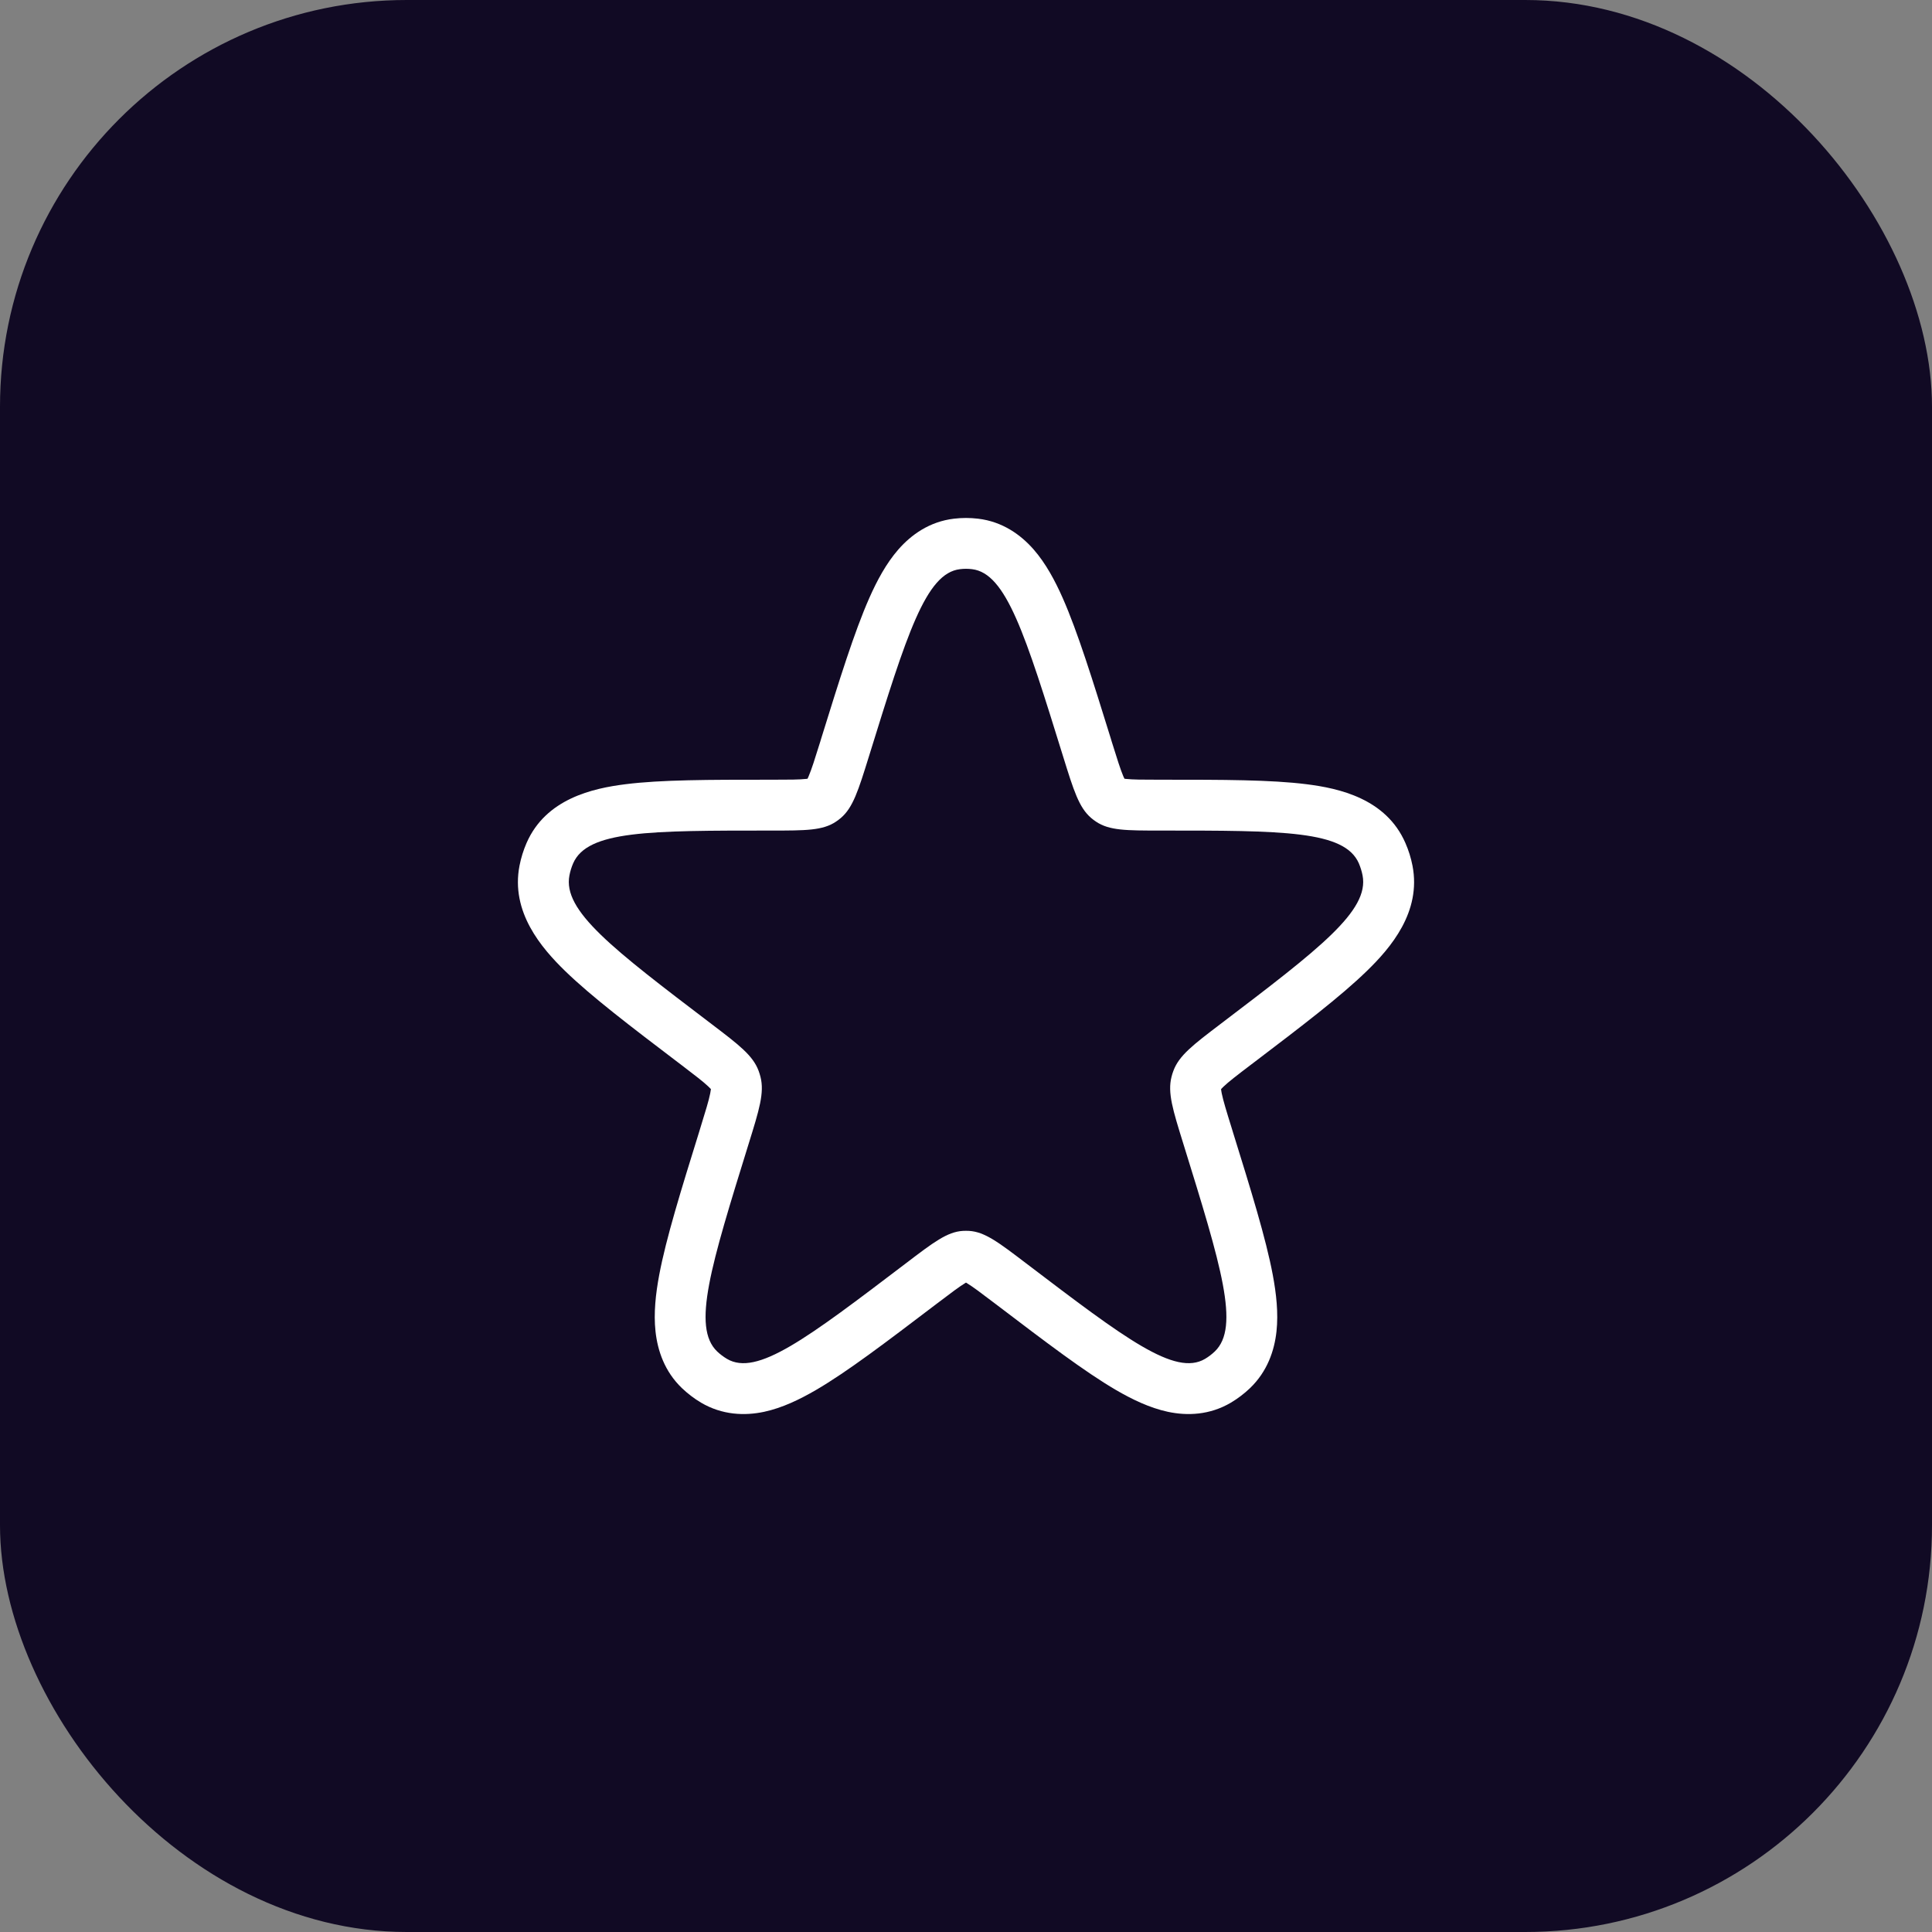
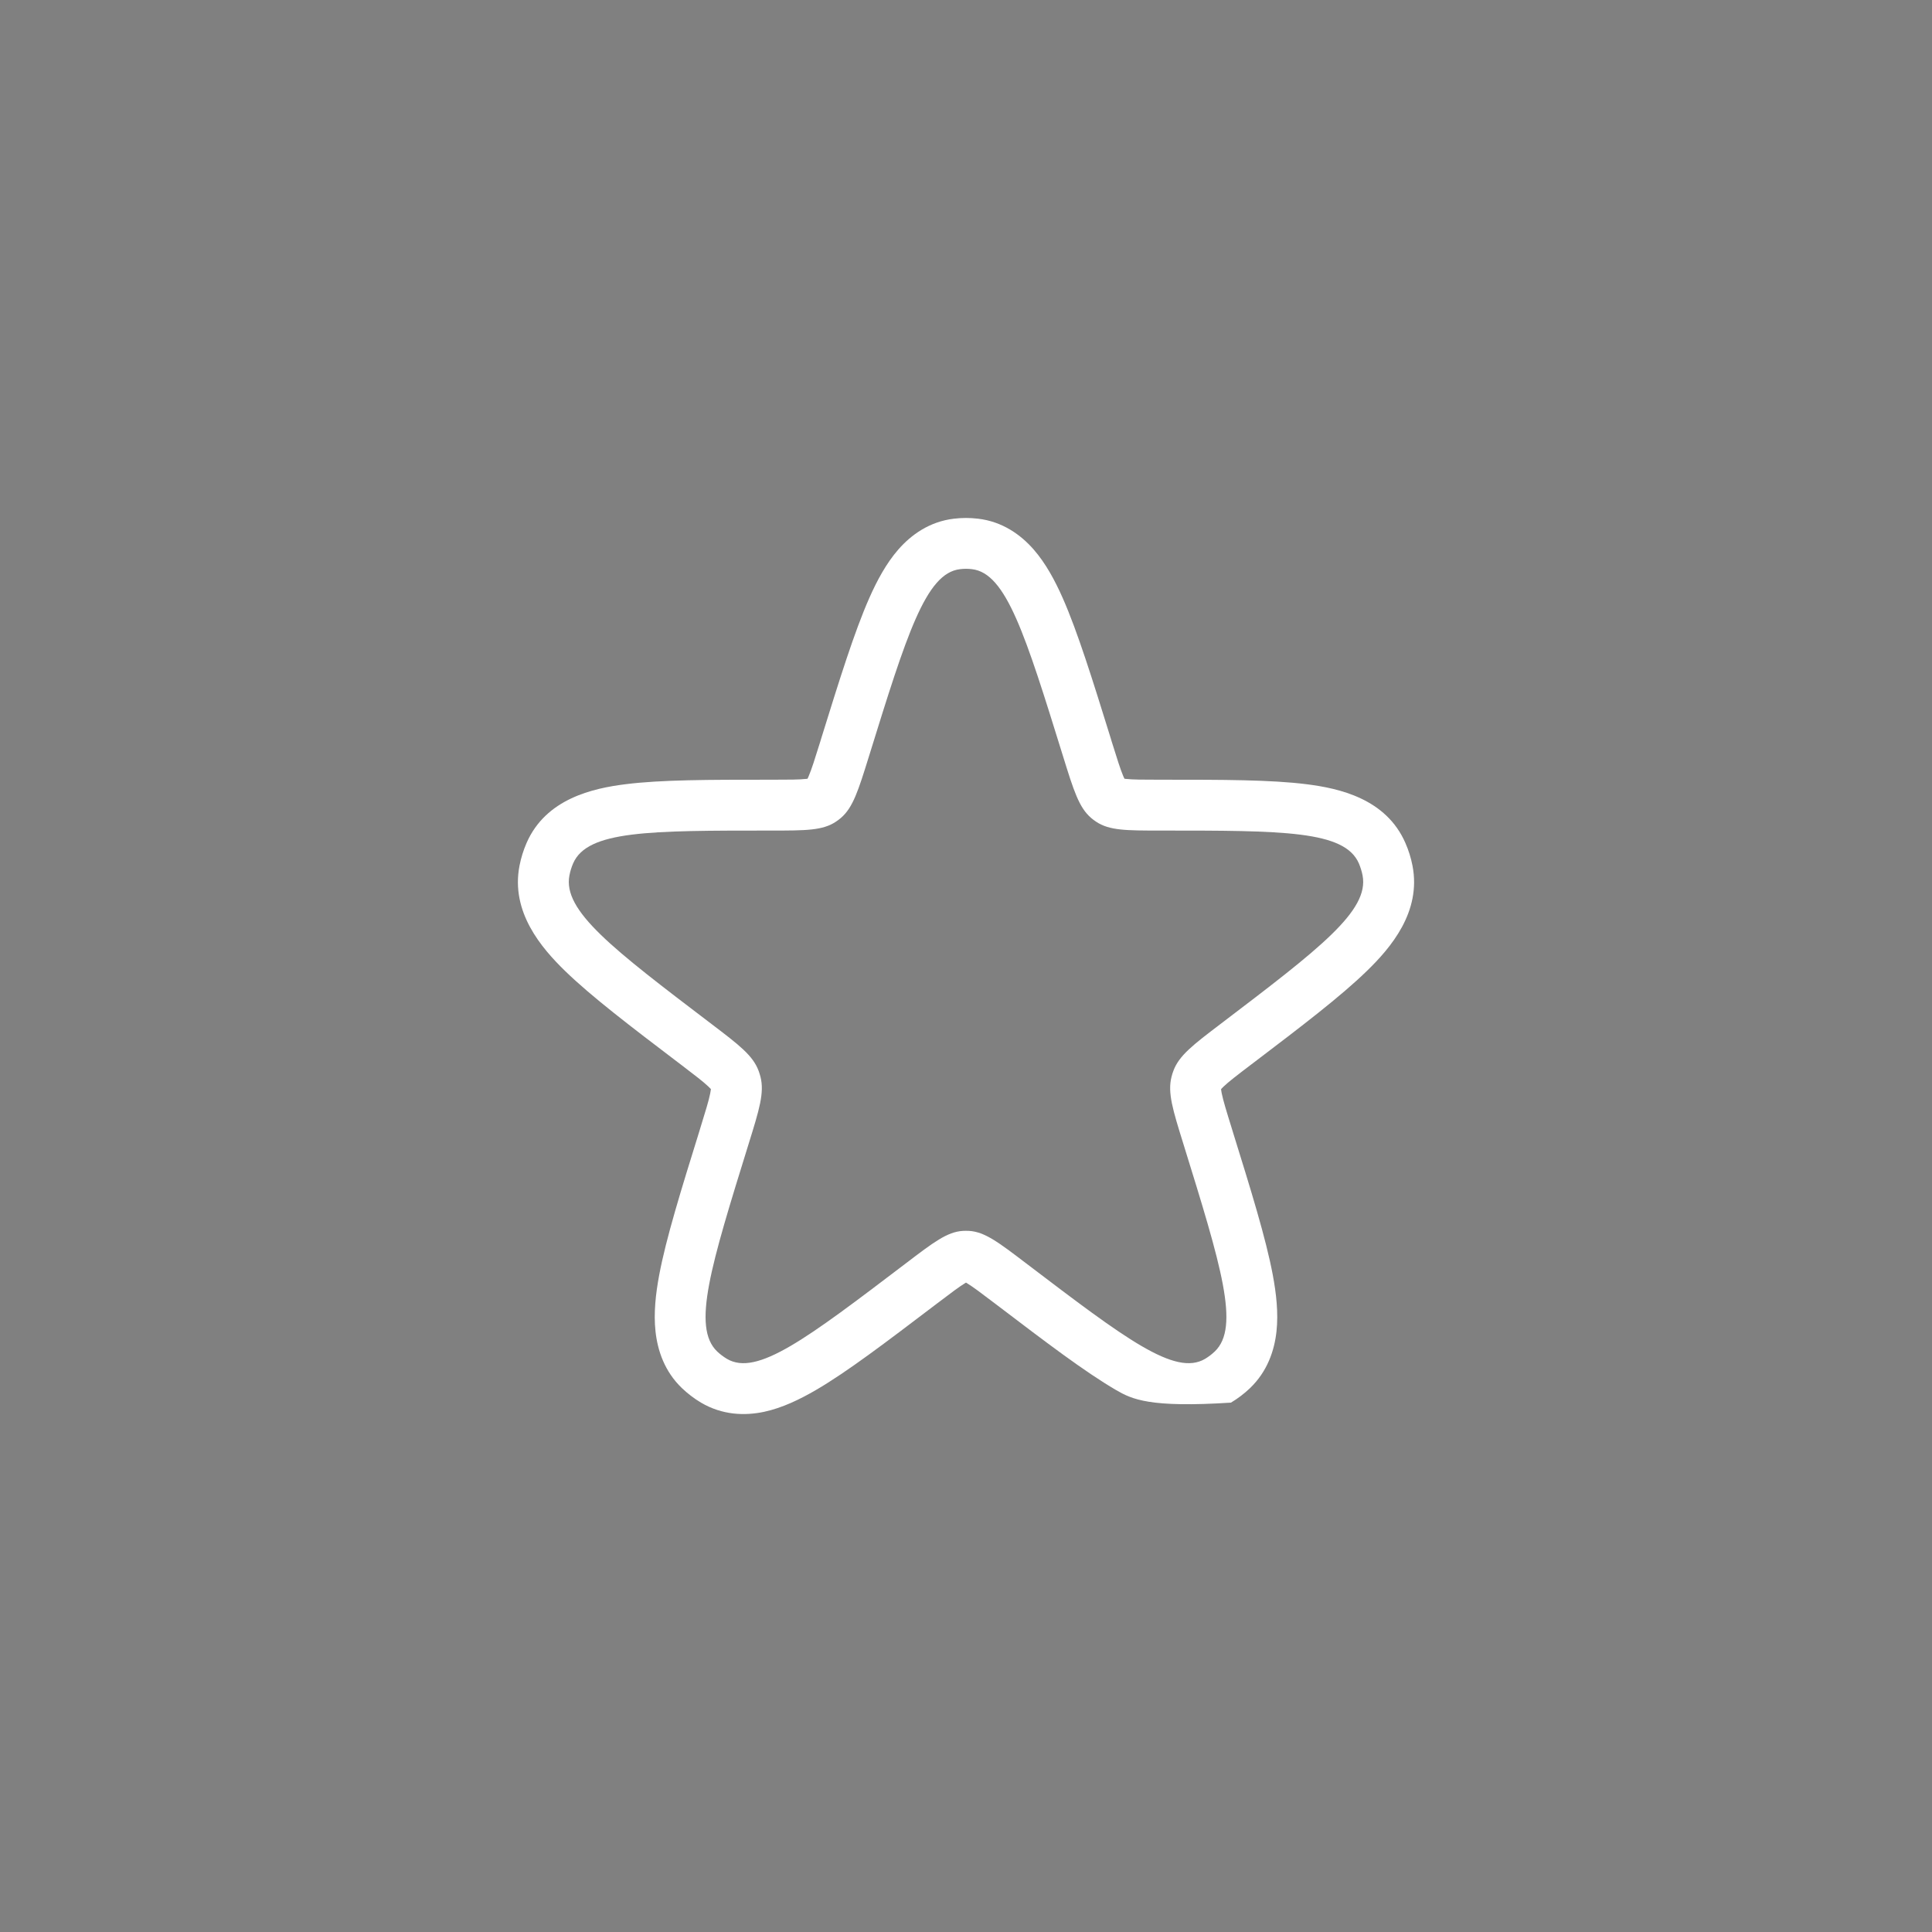
<svg xmlns="http://www.w3.org/2000/svg" width="38" height="38" viewBox="0 0 38 38" fill="none">
  <rect x="0" y="0" width="38" height="38" fill="#808080" stroke="none" />
-   <rect width="38" height="38" rx="8" fill="#110A24" />
-   <path fill-rule="evenodd" clip-rule="evenodd" d="M15.883 15.317C15.889 15.304 15.897 15.288 15.905 15.268C15.963 15.132 16.024 14.939 16.134 14.586L16.154 14.519C16.51 13.373 16.804 12.427 17.098 11.762C17.249 11.421 17.43 11.082 17.669 10.808C17.922 10.519 18.281 10.259 18.763 10.202C18.92 10.183 19.079 10.183 19.237 10.202C19.719 10.259 20.078 10.519 20.331 10.808C20.57 11.082 20.751 11.421 20.902 11.762C21.196 12.427 21.49 13.373 21.846 14.519L21.866 14.586C21.976 14.939 22.037 15.132 22.094 15.268C22.103 15.288 22.11 15.304 22.117 15.317C22.125 15.318 22.134 15.319 22.145 15.32C22.278 15.335 22.465 15.336 22.822 15.336L22.896 15.336C24.041 15.336 24.998 15.336 25.7 15.425C26.337 15.505 27.263 15.707 27.643 16.582C27.706 16.725 27.752 16.874 27.782 17.027C27.959 17.939 27.351 18.645 26.882 19.1C26.367 19.601 25.595 20.189 24.666 20.895L24.609 20.938C24.321 21.157 24.168 21.275 24.066 21.372C24.042 21.394 24.027 21.41 24.017 21.421C24.018 21.438 24.022 21.465 24.03 21.506C24.06 21.651 24.119 21.845 24.229 22.198L24.249 22.264C24.605 23.41 24.899 24.357 25.034 25.076C25.103 25.444 25.146 25.826 25.107 26.186C25.066 26.565 24.927 26.976 24.586 27.303C24.473 27.411 24.347 27.507 24.211 27.588C23.795 27.834 23.352 27.85 22.969 27.768C22.611 27.691 22.265 27.523 21.949 27.339C21.334 26.98 20.561 26.392 19.634 25.687L19.576 25.643C19.288 25.424 19.133 25.308 19.015 25.236C19.01 25.233 19.005 25.23 19 25.227C18.995 25.23 18.99 25.233 18.985 25.236C18.867 25.308 18.712 25.424 18.424 25.643L18.366 25.687C17.438 26.392 16.666 26.98 16.05 27.339C15.734 27.523 15.389 27.691 15.031 27.768C14.648 27.85 14.205 27.834 13.788 27.588C13.652 27.507 13.527 27.411 13.413 27.303C13.072 26.976 12.934 26.565 12.893 26.186C12.854 25.826 12.897 25.444 12.966 25.076C13.101 24.357 13.395 23.41 13.751 22.264L13.771 22.198C13.88 21.845 13.94 21.651 13.969 21.506C13.977 21.465 13.981 21.438 13.983 21.421C13.973 21.41 13.958 21.394 13.934 21.372C13.832 21.275 13.678 21.157 13.391 20.938L13.334 20.895C12.405 20.189 11.633 19.601 11.117 19.1C10.649 18.645 10.041 17.939 10.218 17.027C10.248 16.874 10.294 16.725 10.356 16.582C10.737 15.707 11.663 15.505 12.3 15.425C13.001 15.336 13.959 15.336 15.103 15.336C15.128 15.336 15.153 15.336 15.177 15.336C15.534 15.336 15.722 15.335 15.855 15.32C15.865 15.319 15.875 15.318 15.883 15.317ZM15.862 15.356C15.862 15.356 15.862 15.356 15.862 15.355L15.862 15.356ZM13.998 21.439C13.998 21.439 13.997 21.438 13.996 21.437C13.997 21.438 13.998 21.439 13.998 21.439ZM13.984 21.399C13.984 21.399 13.984 21.4 13.984 21.402C13.984 21.4 13.984 21.399 13.984 21.399ZM24.015 21.399C24.016 21.399 24.016 21.4 24.015 21.402C24.015 21.4 24.015 21.399 24.015 21.399ZM24.003 21.437C24.003 21.438 24.002 21.439 24.002 21.439C24.002 21.439 24.002 21.438 24.003 21.437ZM22.137 15.355C22.138 15.356 22.138 15.356 22.138 15.356L22.137 15.355ZM18.881 11.195C18.208 11.275 17.835 12.477 17.089 14.883C16.882 15.549 16.778 15.883 16.539 16.088C16.508 16.114 16.476 16.139 16.442 16.161C16.182 16.336 15.847 16.336 15.177 16.336C12.762 16.336 11.554 16.336 11.273 16.981C11.24 17.057 11.216 17.136 11.2 17.218C11.065 17.913 12.042 18.656 13.996 20.142C14.538 20.554 14.809 20.761 14.921 21.062C14.935 21.101 14.948 21.141 14.958 21.181C15.037 21.494 14.933 21.828 14.726 22.494C13.98 24.9 13.606 26.102 14.105 26.581C14.164 26.637 14.229 26.686 14.298 26.727C14.887 27.076 15.864 26.333 17.819 24.847C18.361 24.434 18.631 24.228 18.94 24.21C18.98 24.208 19.02 24.208 19.059 24.21C19.368 24.228 19.639 24.434 20.181 24.847C22.135 26.333 23.113 27.076 23.702 26.727C23.771 26.686 23.835 26.637 23.894 26.581C24.393 26.102 24.02 24.9 23.274 22.494C23.067 21.828 22.963 21.494 23.042 21.181C23.052 21.141 23.064 21.101 23.079 21.062C23.191 20.761 23.462 20.554 24.004 20.142C25.958 18.656 26.935 17.913 26.8 17.218C26.784 17.136 26.759 17.057 26.727 16.981C26.446 16.336 25.238 16.336 22.822 16.336C22.152 16.336 21.818 16.336 21.558 16.161C21.524 16.139 21.492 16.114 21.461 16.088C21.222 15.883 21.118 15.549 20.911 14.882C20.165 12.477 19.791 11.275 19.119 11.195C19.04 11.185 18.96 11.185 18.881 11.195Z" fill="white" />
+   <path fill-rule="evenodd" clip-rule="evenodd" d="M15.883 15.317C15.889 15.304 15.897 15.288 15.905 15.268C15.963 15.132 16.024 14.939 16.134 14.586L16.154 14.519C16.51 13.373 16.804 12.427 17.098 11.762C17.249 11.421 17.43 11.082 17.669 10.808C17.922 10.519 18.281 10.259 18.763 10.202C18.92 10.183 19.079 10.183 19.237 10.202C19.719 10.259 20.078 10.519 20.331 10.808C20.57 11.082 20.751 11.421 20.902 11.762C21.196 12.427 21.49 13.373 21.846 14.519L21.866 14.586C21.976 14.939 22.037 15.132 22.094 15.268C22.103 15.288 22.11 15.304 22.117 15.317C22.125 15.318 22.134 15.319 22.145 15.32C22.278 15.335 22.465 15.336 22.822 15.336L22.896 15.336C24.041 15.336 24.998 15.336 25.7 15.425C26.337 15.505 27.263 15.707 27.643 16.582C27.706 16.725 27.752 16.874 27.782 17.027C27.959 17.939 27.351 18.645 26.882 19.1C26.367 19.601 25.595 20.189 24.666 20.895L24.609 20.938C24.321 21.157 24.168 21.275 24.066 21.372C24.042 21.394 24.027 21.41 24.017 21.421C24.018 21.438 24.022 21.465 24.03 21.506C24.06 21.651 24.119 21.845 24.229 22.198L24.249 22.264C24.605 23.41 24.899 24.357 25.034 25.076C25.103 25.444 25.146 25.826 25.107 26.186C25.066 26.565 24.927 26.976 24.586 27.303C24.473 27.411 24.347 27.507 24.211 27.588C22.611 27.691 22.265 27.523 21.949 27.339C21.334 26.98 20.561 26.392 19.634 25.687L19.576 25.643C19.288 25.424 19.133 25.308 19.015 25.236C19.01 25.233 19.005 25.23 19 25.227C18.995 25.23 18.99 25.233 18.985 25.236C18.867 25.308 18.712 25.424 18.424 25.643L18.366 25.687C17.438 26.392 16.666 26.98 16.05 27.339C15.734 27.523 15.389 27.691 15.031 27.768C14.648 27.85 14.205 27.834 13.788 27.588C13.652 27.507 13.527 27.411 13.413 27.303C13.072 26.976 12.934 26.565 12.893 26.186C12.854 25.826 12.897 25.444 12.966 25.076C13.101 24.357 13.395 23.41 13.751 22.264L13.771 22.198C13.88 21.845 13.94 21.651 13.969 21.506C13.977 21.465 13.981 21.438 13.983 21.421C13.973 21.41 13.958 21.394 13.934 21.372C13.832 21.275 13.678 21.157 13.391 20.938L13.334 20.895C12.405 20.189 11.633 19.601 11.117 19.1C10.649 18.645 10.041 17.939 10.218 17.027C10.248 16.874 10.294 16.725 10.356 16.582C10.737 15.707 11.663 15.505 12.3 15.425C13.001 15.336 13.959 15.336 15.103 15.336C15.128 15.336 15.153 15.336 15.177 15.336C15.534 15.336 15.722 15.335 15.855 15.32C15.865 15.319 15.875 15.318 15.883 15.317ZM15.862 15.356C15.862 15.356 15.862 15.356 15.862 15.355L15.862 15.356ZM13.998 21.439C13.998 21.439 13.997 21.438 13.996 21.437C13.997 21.438 13.998 21.439 13.998 21.439ZM13.984 21.399C13.984 21.399 13.984 21.4 13.984 21.402C13.984 21.4 13.984 21.399 13.984 21.399ZM24.015 21.399C24.016 21.399 24.016 21.4 24.015 21.402C24.015 21.4 24.015 21.399 24.015 21.399ZM24.003 21.437C24.003 21.438 24.002 21.439 24.002 21.439C24.002 21.439 24.002 21.438 24.003 21.437ZM22.137 15.355C22.138 15.356 22.138 15.356 22.138 15.356L22.137 15.355ZM18.881 11.195C18.208 11.275 17.835 12.477 17.089 14.883C16.882 15.549 16.778 15.883 16.539 16.088C16.508 16.114 16.476 16.139 16.442 16.161C16.182 16.336 15.847 16.336 15.177 16.336C12.762 16.336 11.554 16.336 11.273 16.981C11.24 17.057 11.216 17.136 11.2 17.218C11.065 17.913 12.042 18.656 13.996 20.142C14.538 20.554 14.809 20.761 14.921 21.062C14.935 21.101 14.948 21.141 14.958 21.181C15.037 21.494 14.933 21.828 14.726 22.494C13.98 24.9 13.606 26.102 14.105 26.581C14.164 26.637 14.229 26.686 14.298 26.727C14.887 27.076 15.864 26.333 17.819 24.847C18.361 24.434 18.631 24.228 18.94 24.21C18.98 24.208 19.02 24.208 19.059 24.21C19.368 24.228 19.639 24.434 20.181 24.847C22.135 26.333 23.113 27.076 23.702 26.727C23.771 26.686 23.835 26.637 23.894 26.581C24.393 26.102 24.02 24.9 23.274 22.494C23.067 21.828 22.963 21.494 23.042 21.181C23.052 21.141 23.064 21.101 23.079 21.062C23.191 20.761 23.462 20.554 24.004 20.142C25.958 18.656 26.935 17.913 26.8 17.218C26.784 17.136 26.759 17.057 26.727 16.981C26.446 16.336 25.238 16.336 22.822 16.336C22.152 16.336 21.818 16.336 21.558 16.161C21.524 16.139 21.492 16.114 21.461 16.088C21.222 15.883 21.118 15.549 20.911 14.882C20.165 12.477 19.791 11.275 19.119 11.195C19.04 11.185 18.96 11.185 18.881 11.195Z" fill="white" />
</svg>